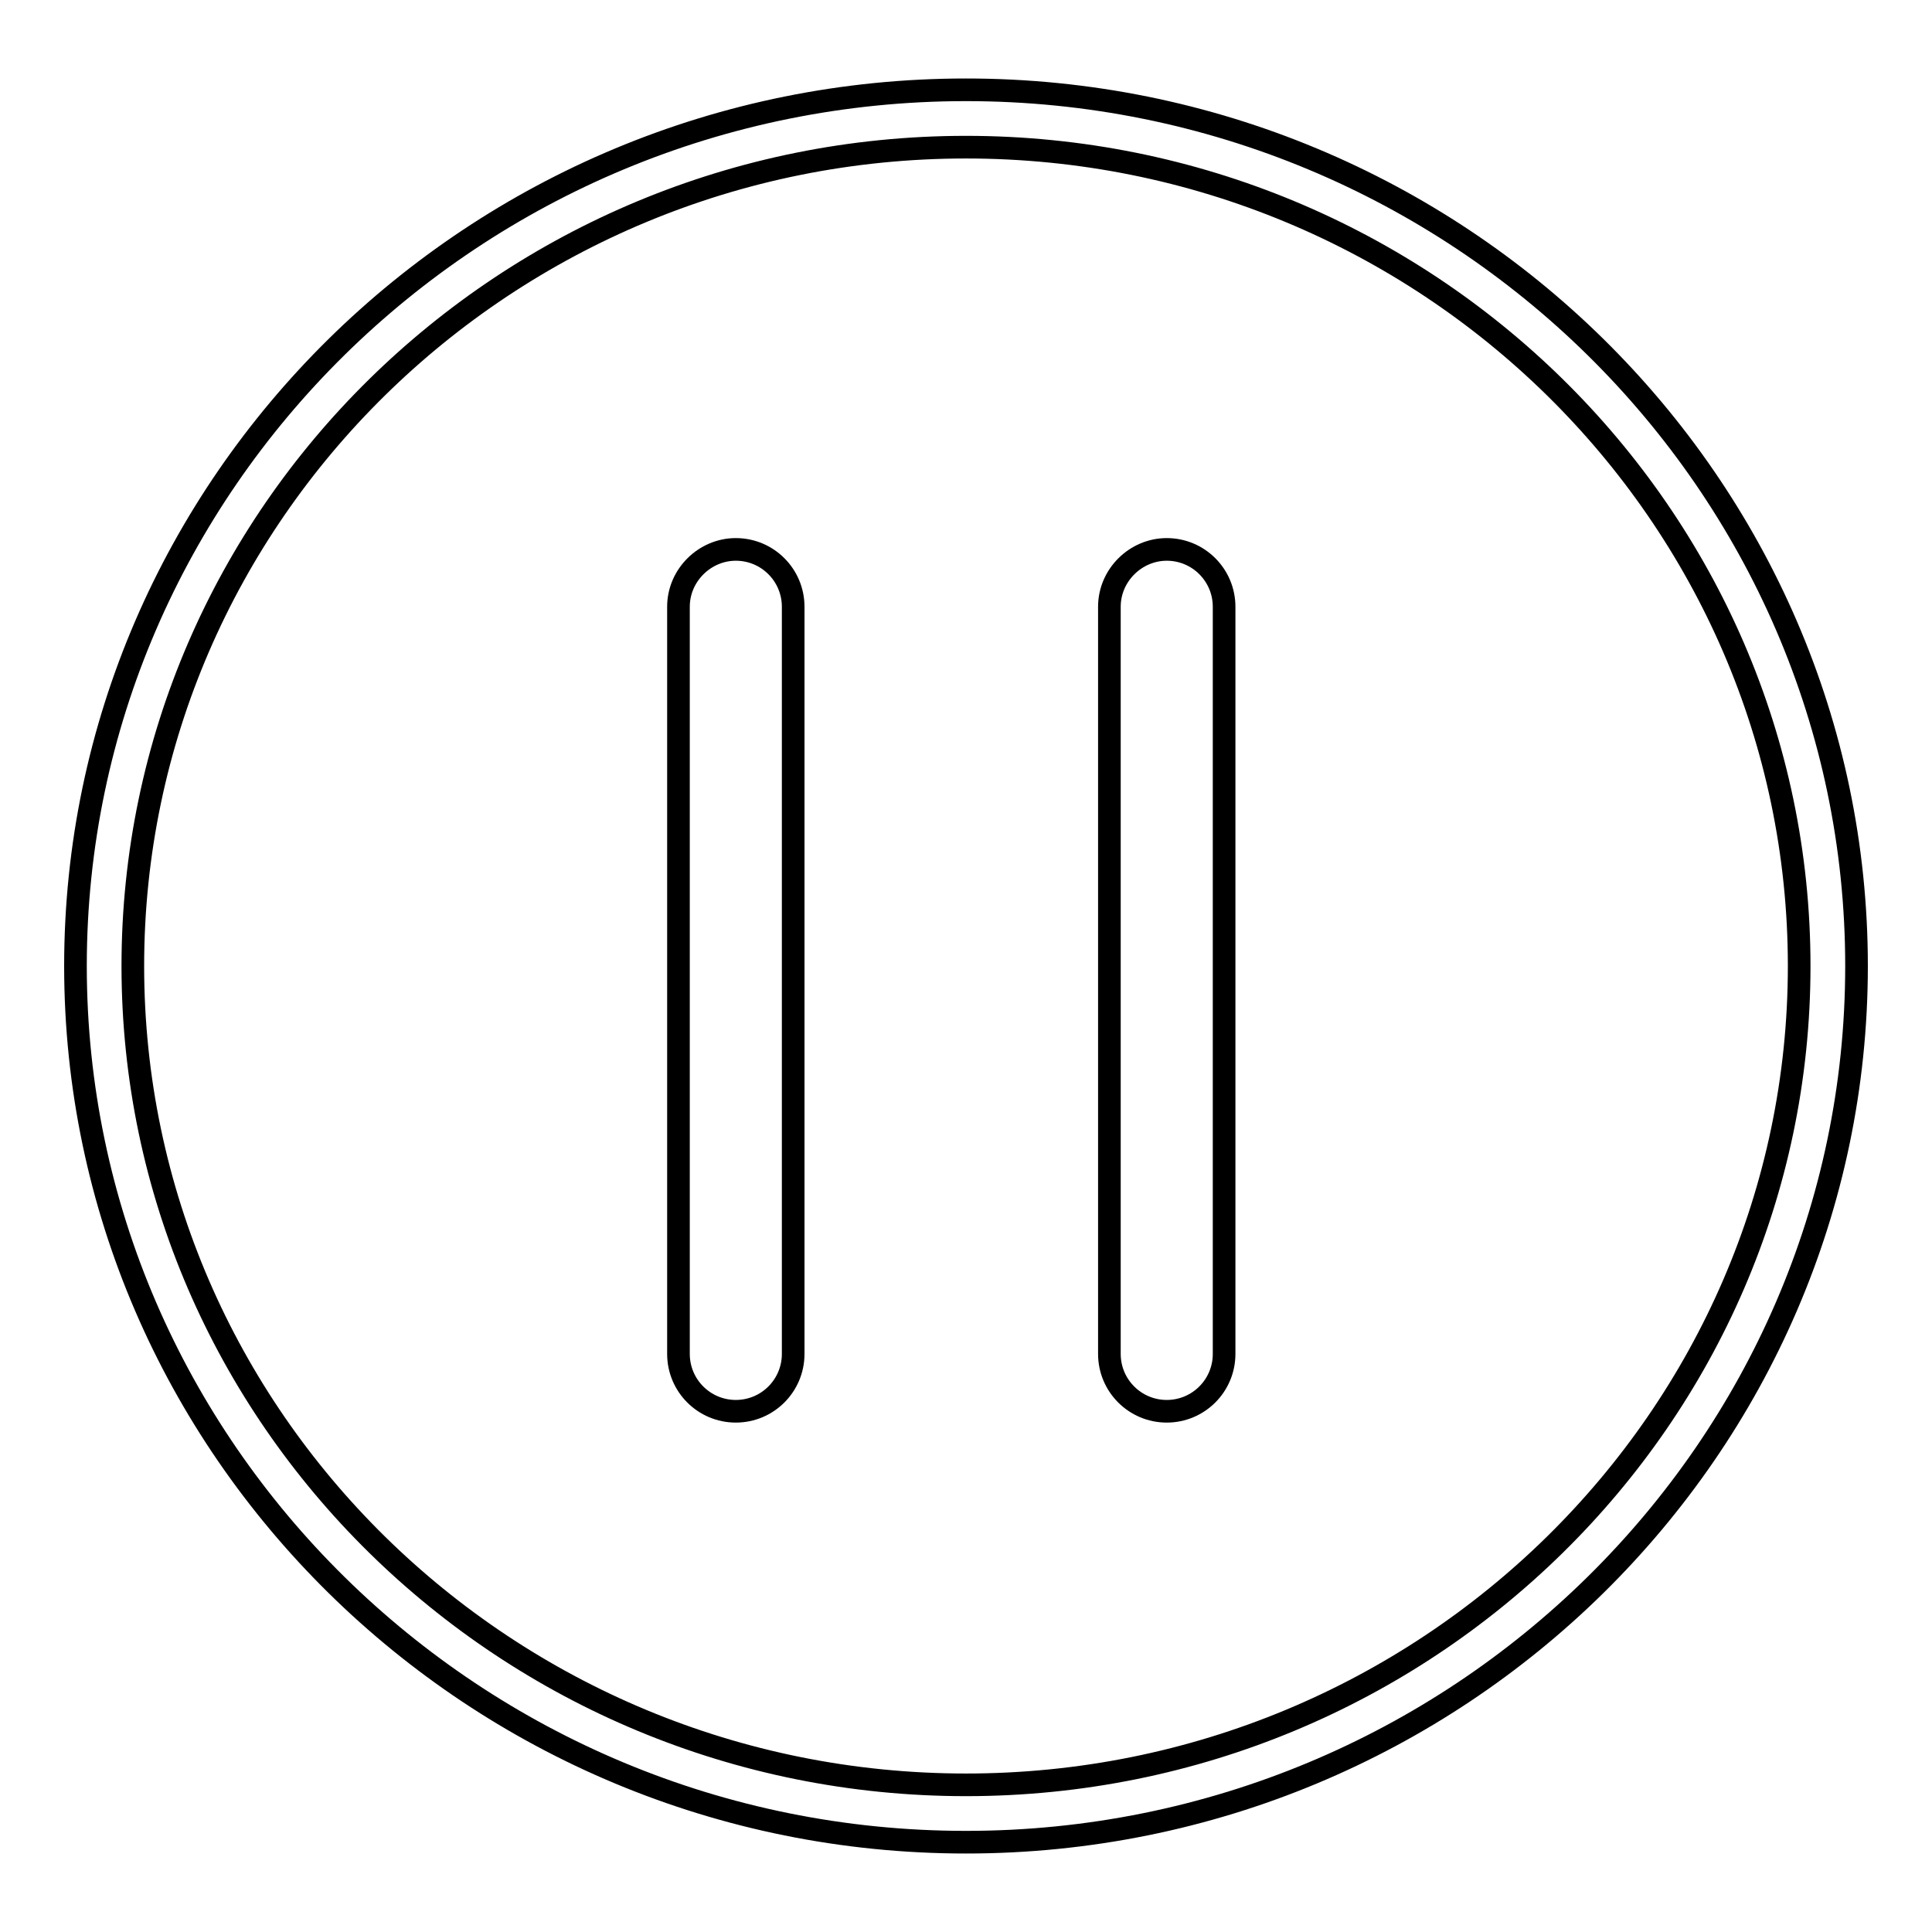
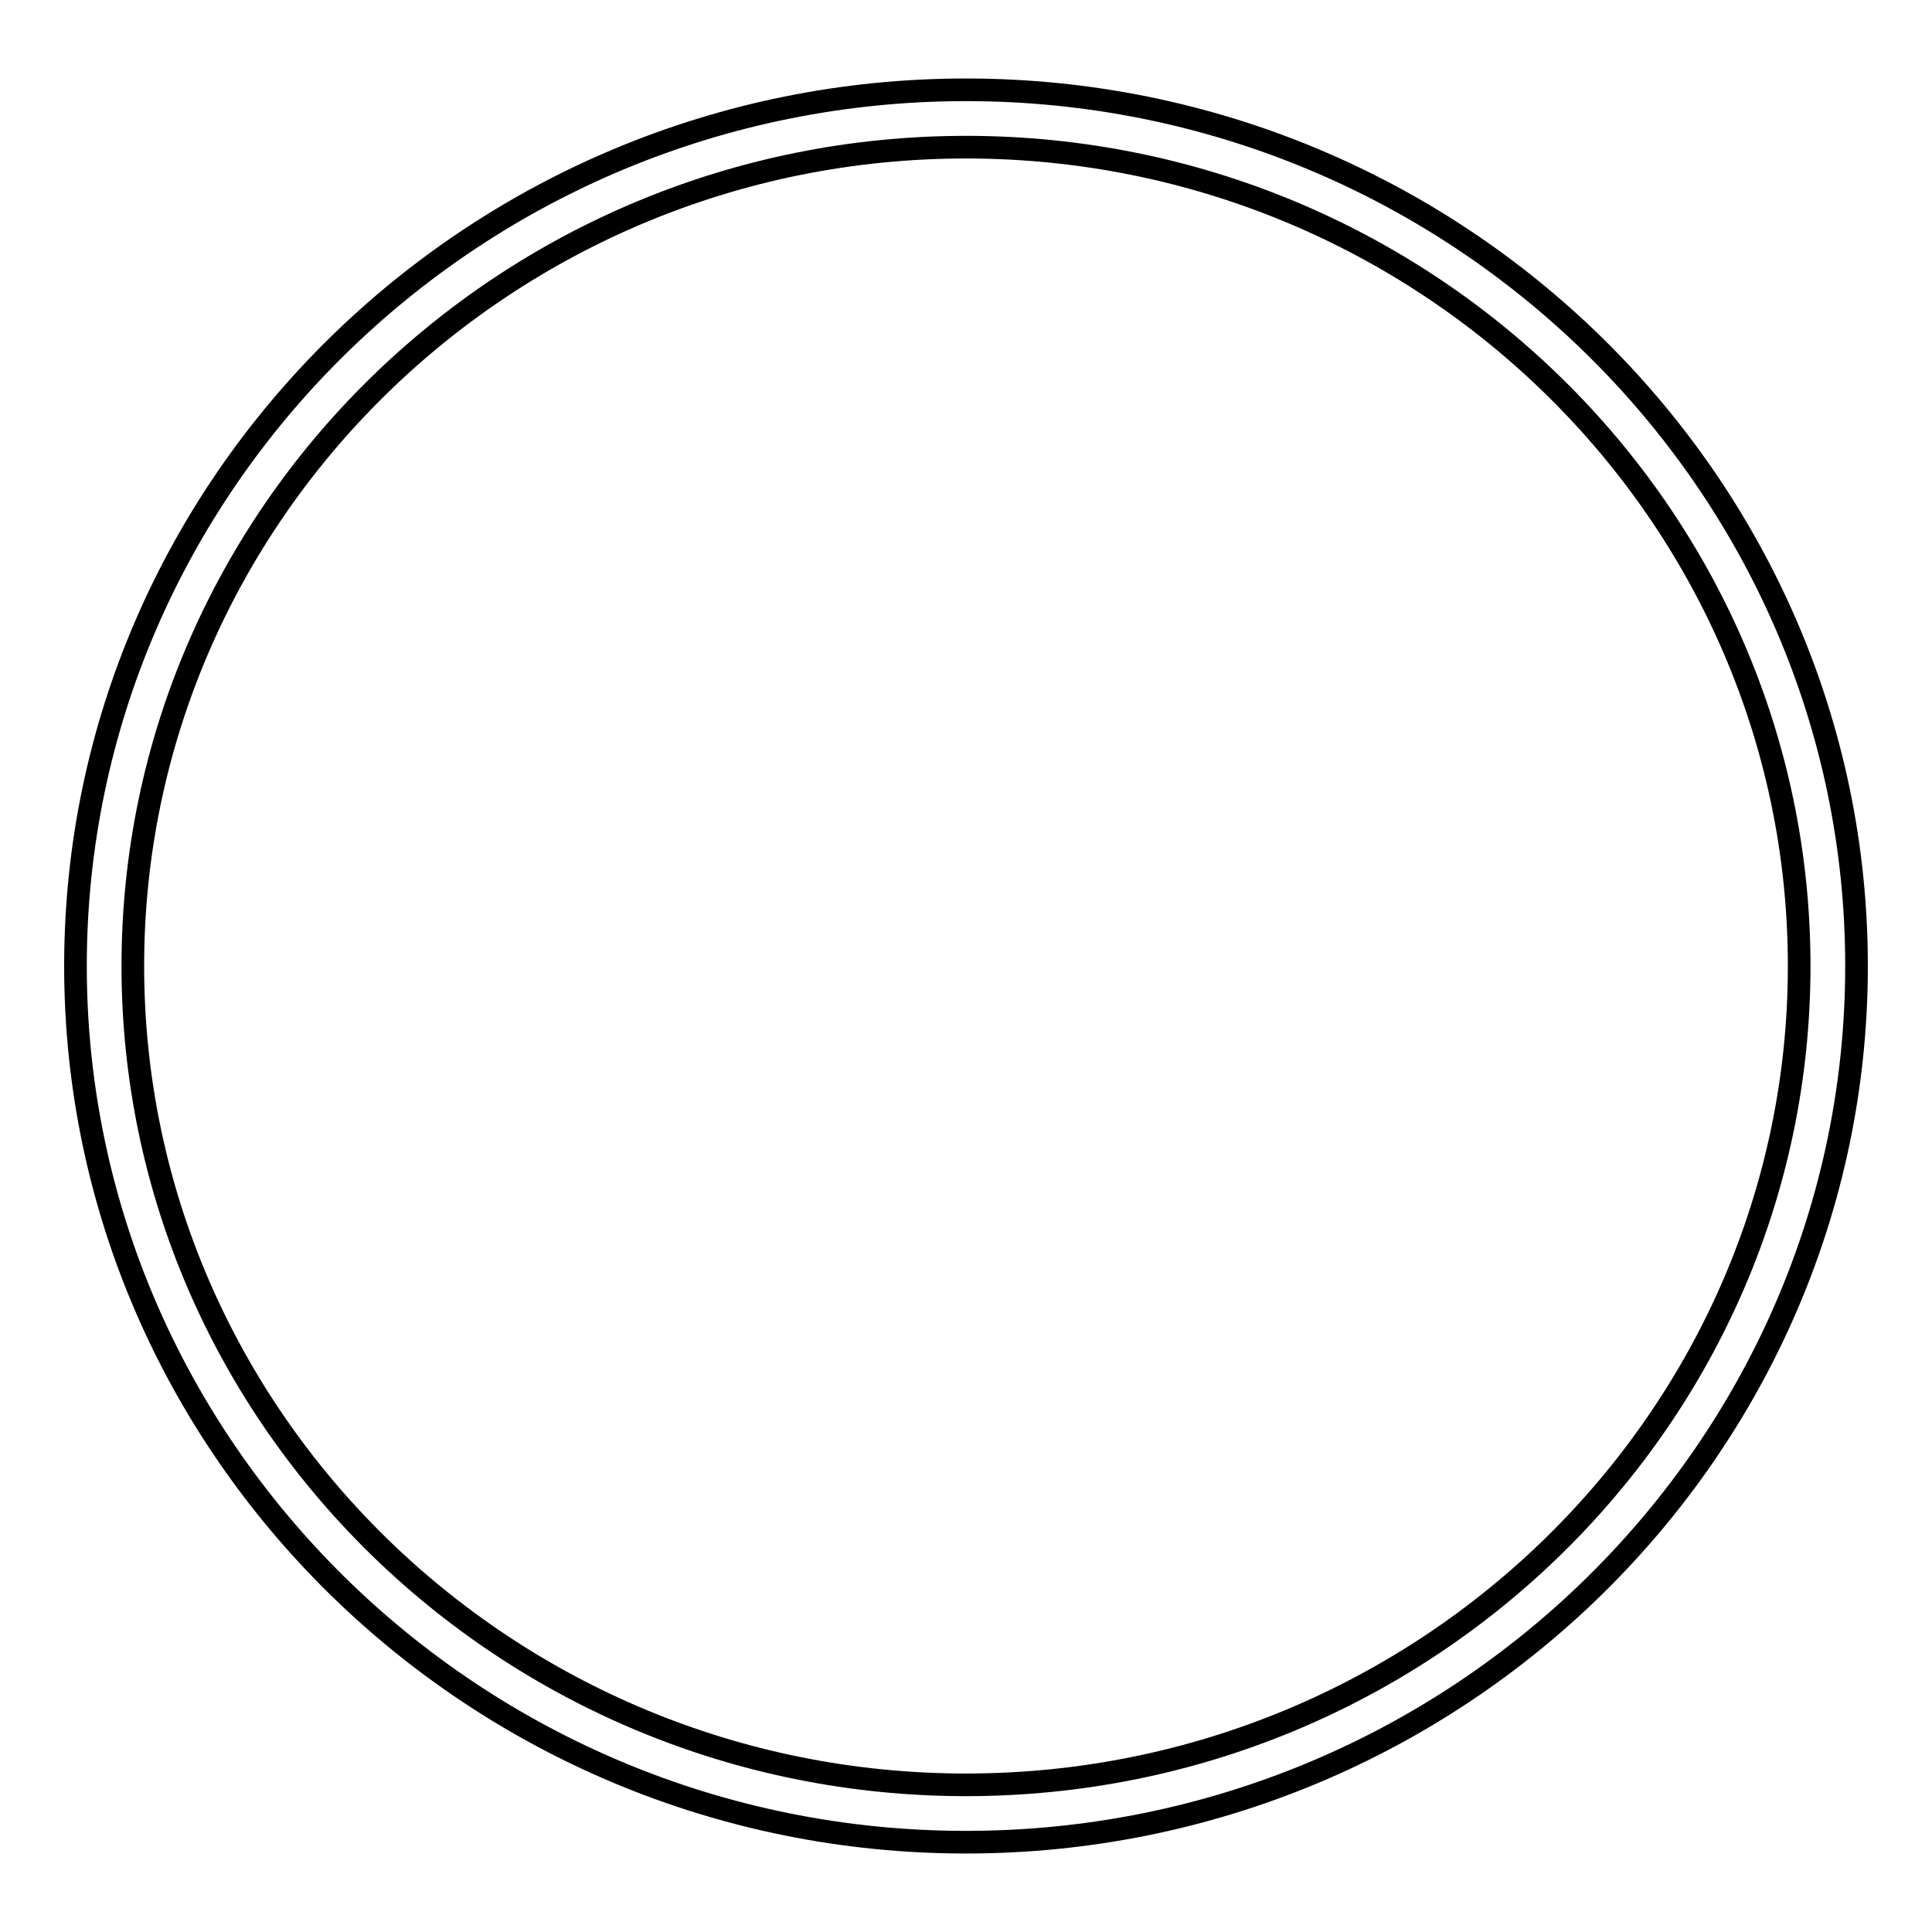
<svg xmlns="http://www.w3.org/2000/svg" version="1.1" x="0px" y="0px" viewBox="0 0 256 256" enable-background="new 0 0 256 256" xml:space="preserve">
  <g>
    <g>
      <path stroke-width="3" fill-opacity="0" stroke="#000000" d="M128,244.1c-65.1,0-118-52.2-118-116.1C10,64.1,62.9,11.9,128,11.9c65.1,0,118,52.2,118,116.1C246,191.9,193.1,244.1,128,244.1z M128,19.5C67.1,19.5,17.6,68.2,17.6,128c0,59.8,49.5,108.5,110.4,108.5S238.4,187.8,238.4,128C238.4,68.2,188.9,19.5,128,19.5z" />
-       <path stroke-width="3" fill-opacity="0" stroke="#000000" d="M97.5,72.8L97.5,72.8c4.2,0,7.6,3.4,7.6,7.6v99c0,4.2-3.4,7.6-7.6,7.6l0,0c-4.2,0-7.6-3.4-7.6-7.6v-99C89.9,76.2,93.4,72.8,97.5,72.8z" />
-       <path stroke-width="3" fill-opacity="0" stroke="#000000" d="M154.6,72.8L154.6,72.8c4.2,0,7.6,3.4,7.6,7.6v99c0,4.2-3.4,7.6-7.6,7.6l0,0c-4.2,0-7.6-3.4-7.6-7.6v-99C147,76.2,150.5,72.8,154.6,72.8z" />
    </g>
  </g>
</svg>